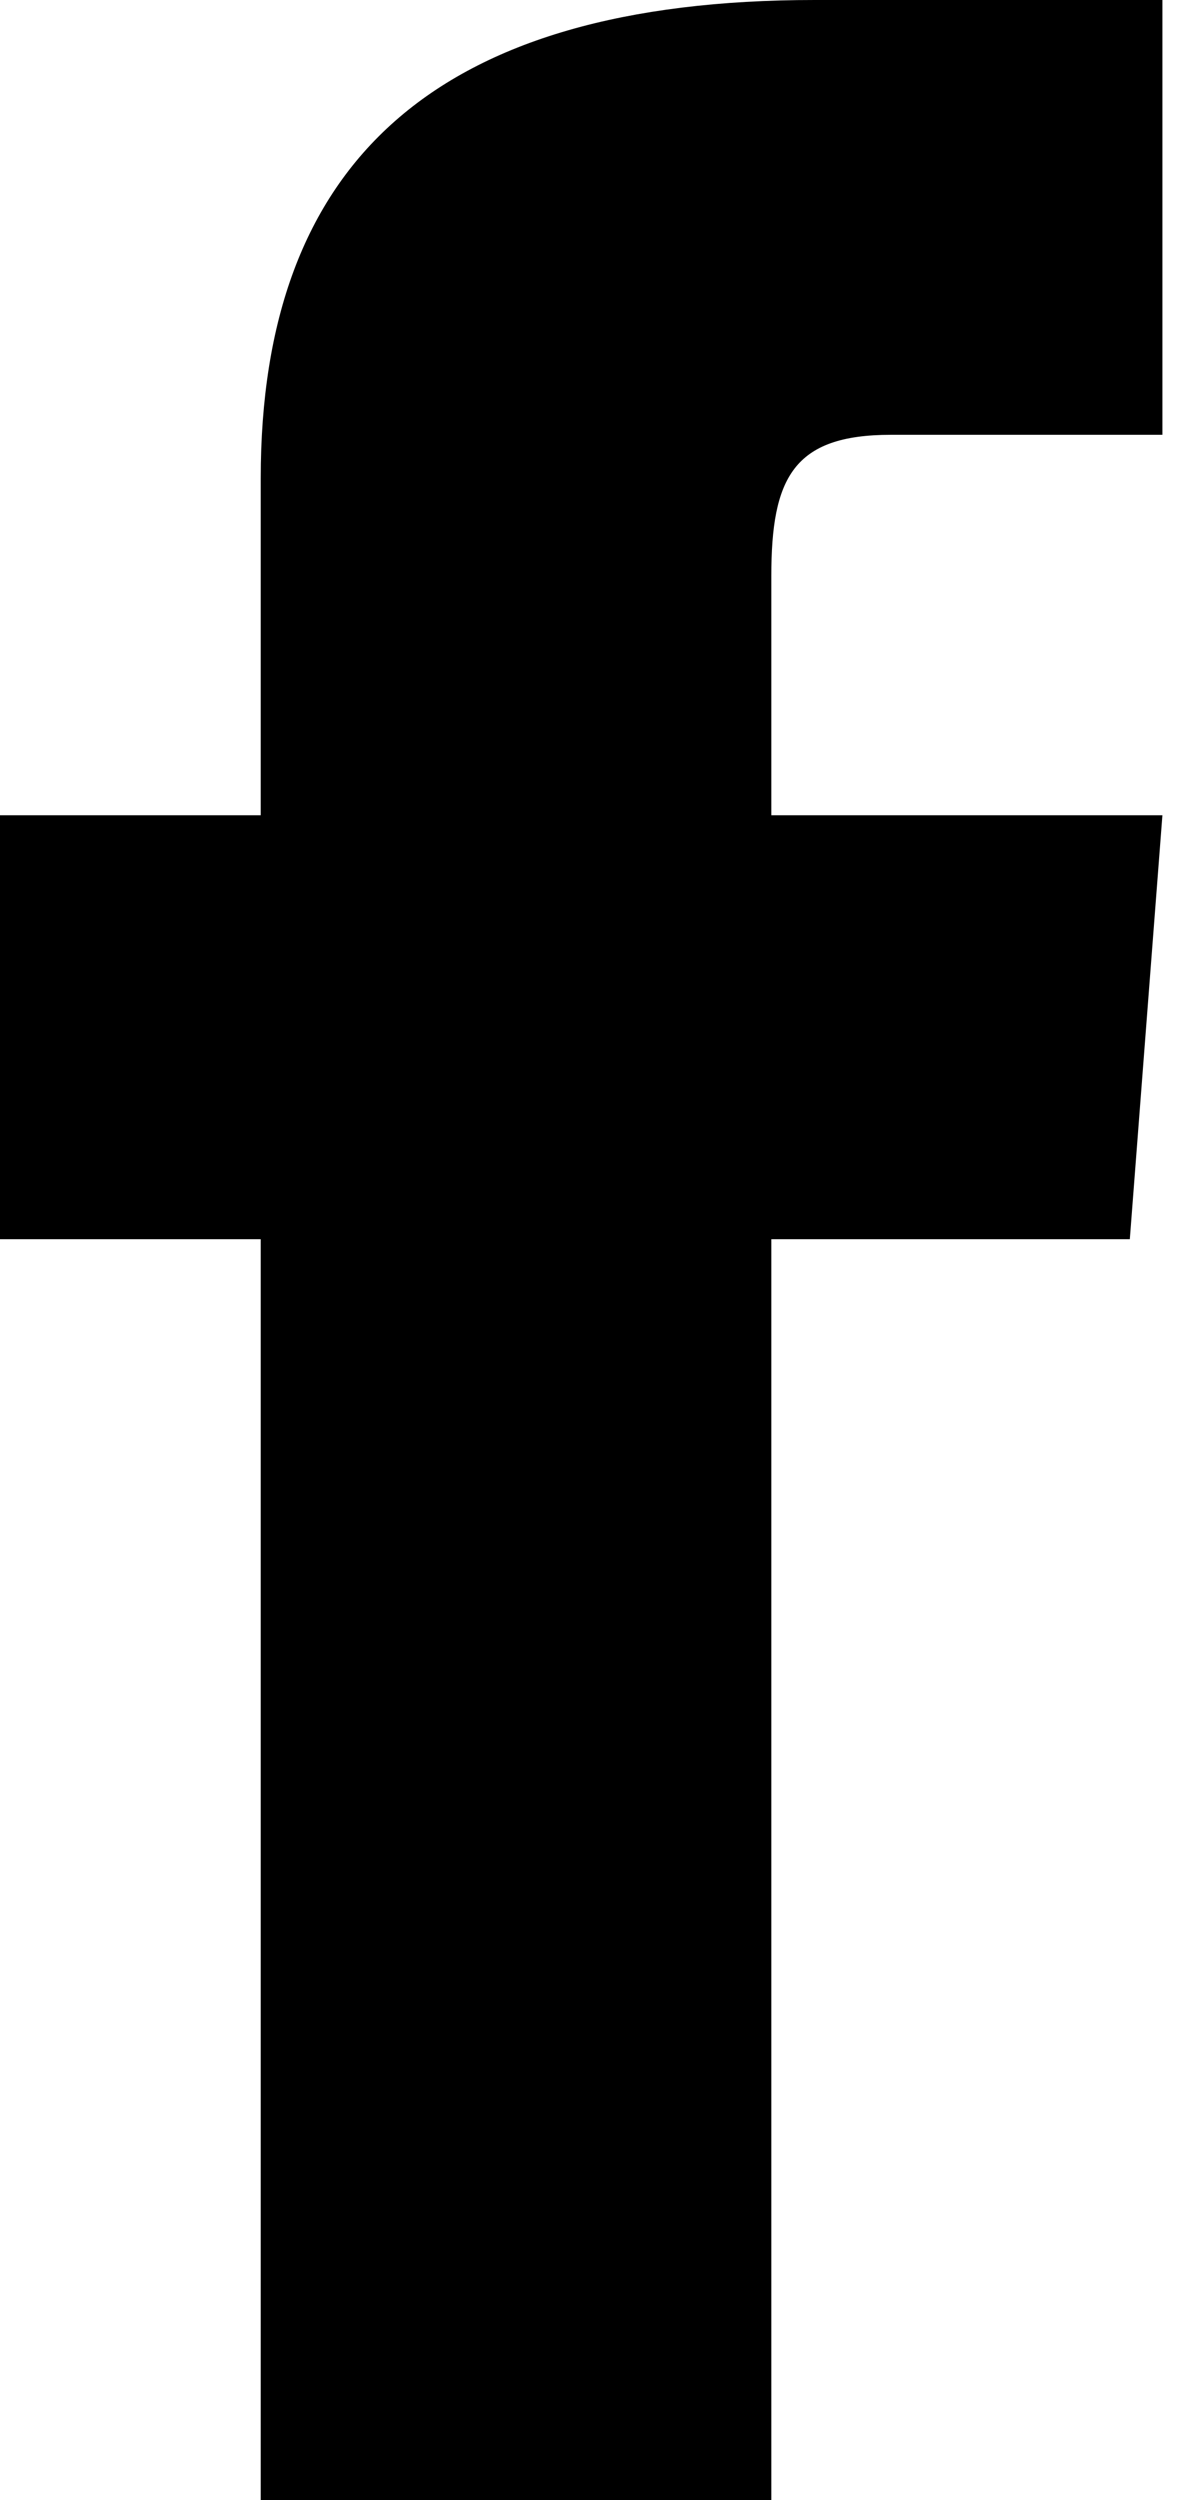
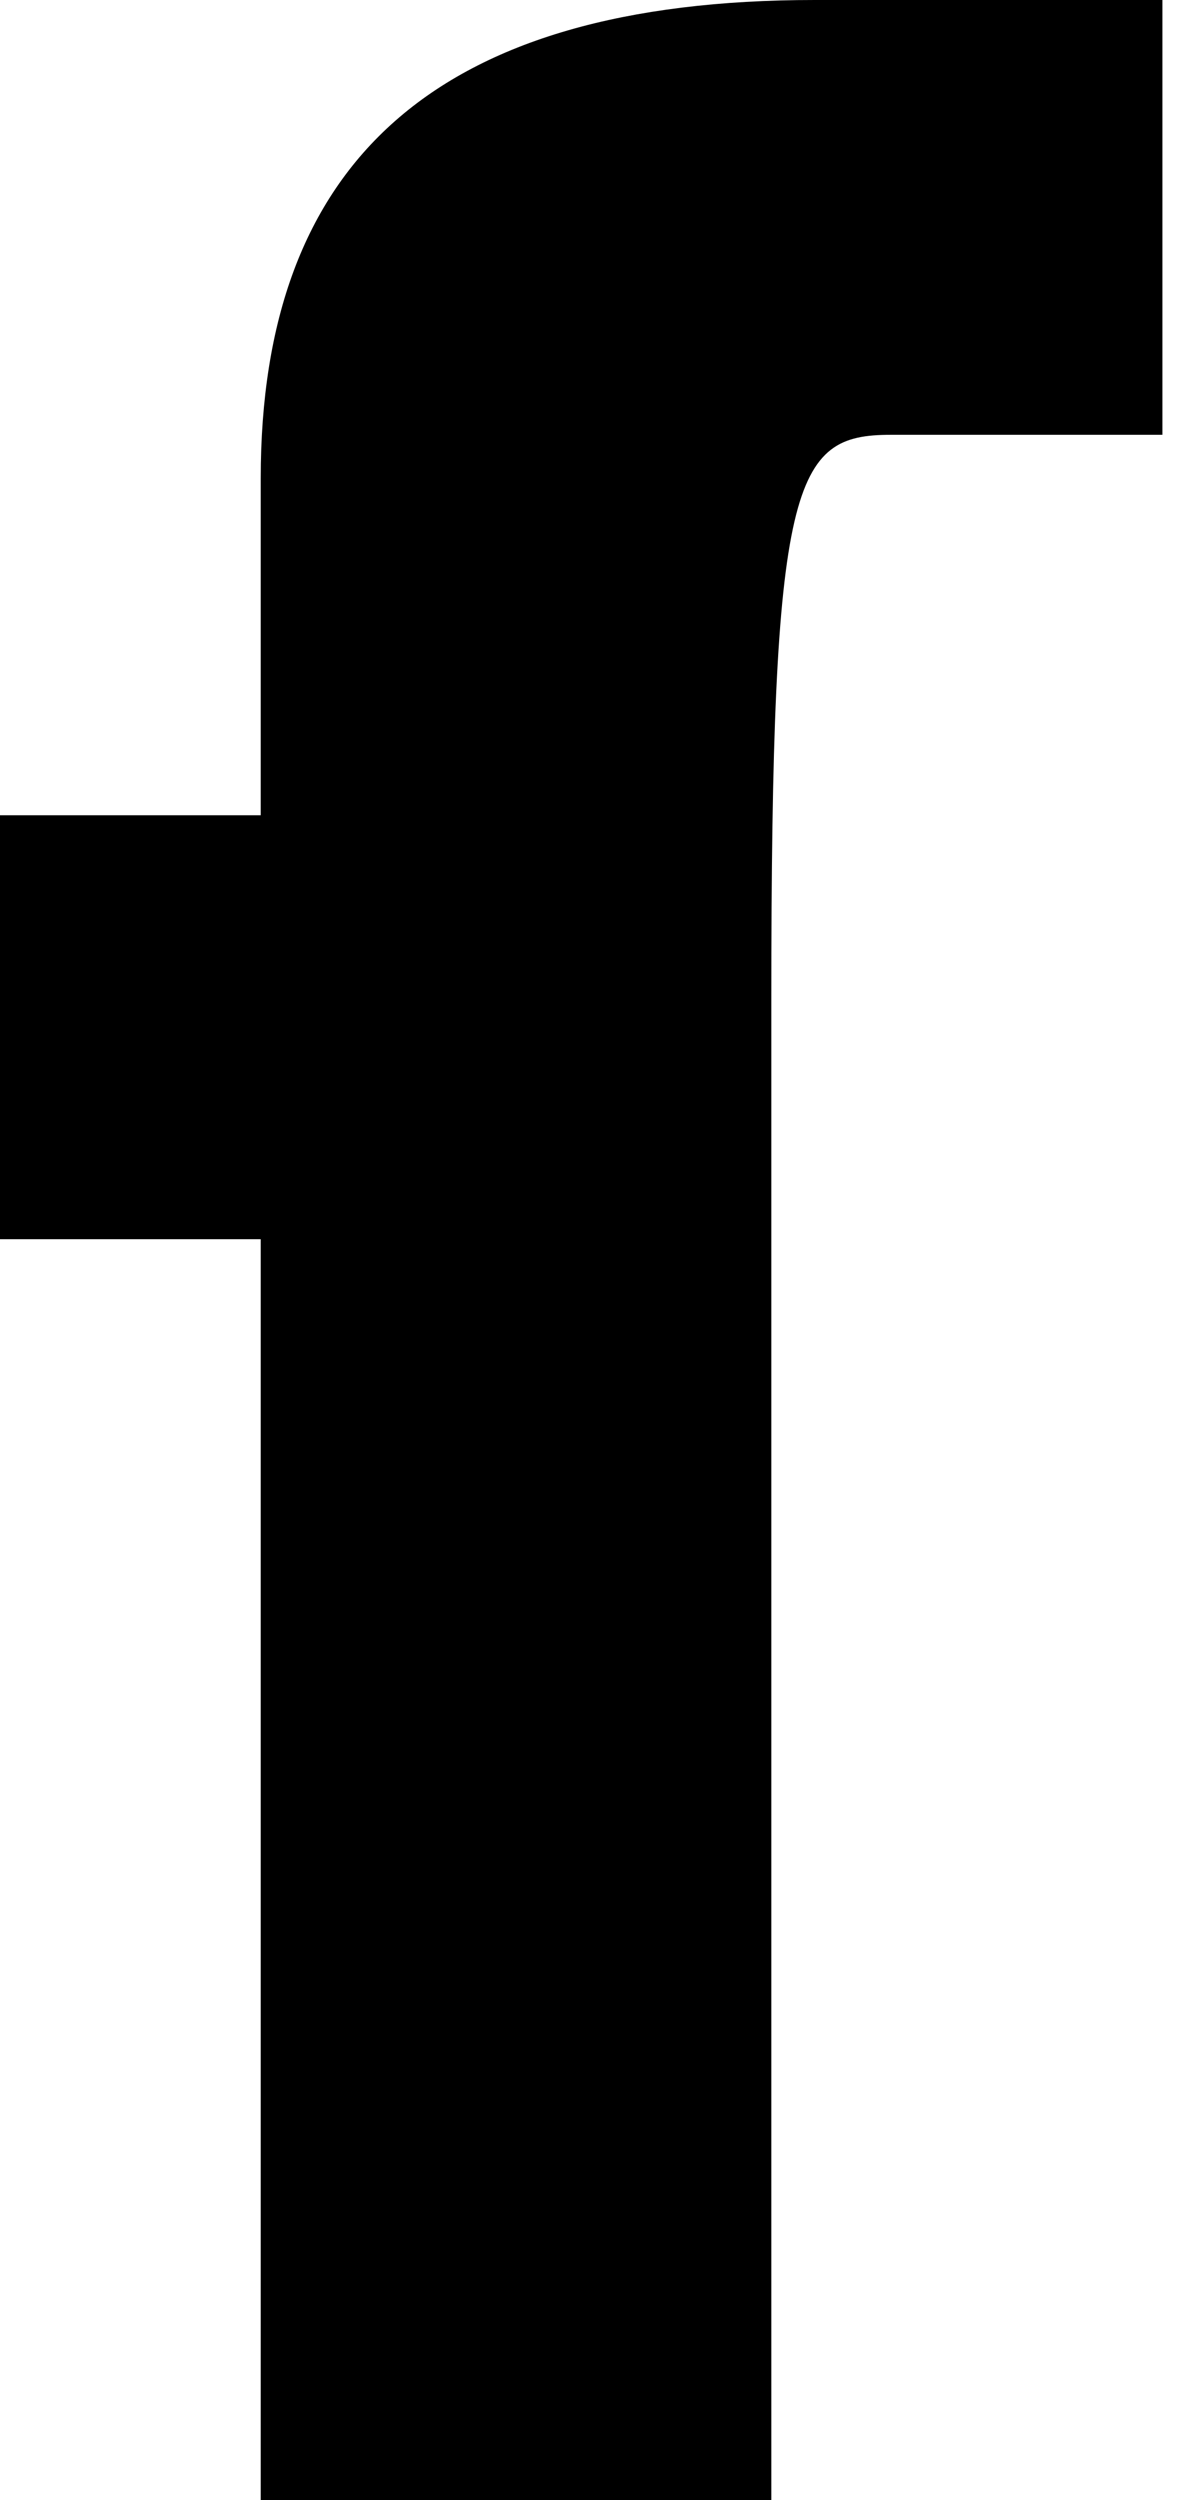
<svg xmlns="http://www.w3.org/2000/svg" version="1.1" id="Layer_1" x="0px" y="0px" viewBox="0 0 11 23" style="enable-background:new 0 0 11 23;" xml:space="preserve">
-   <path d="M2.4,23h4.7V11.4h3.3l0.3-3.9H7.1c0,0,0-1.4,0-2.2C7.1,4.4,7.3,4,8.2,4c0.7,0,2.5,0,2.5,0V0c0,0-2.7,0-3.2,0  C4,0,2.4,1.5,2.4,4.4c0,2.5,0,3.1,0,3.1H0v3.9h2.4V23z" />
+   <path d="M2.4,23h4.7V11.4h3.3H7.1c0,0,0-1.4,0-2.2C7.1,4.4,7.3,4,8.2,4c0.7,0,2.5,0,2.5,0V0c0,0-2.7,0-3.2,0  C4,0,2.4,1.5,2.4,4.4c0,2.5,0,3.1,0,3.1H0v3.9h2.4V23z" />
</svg>